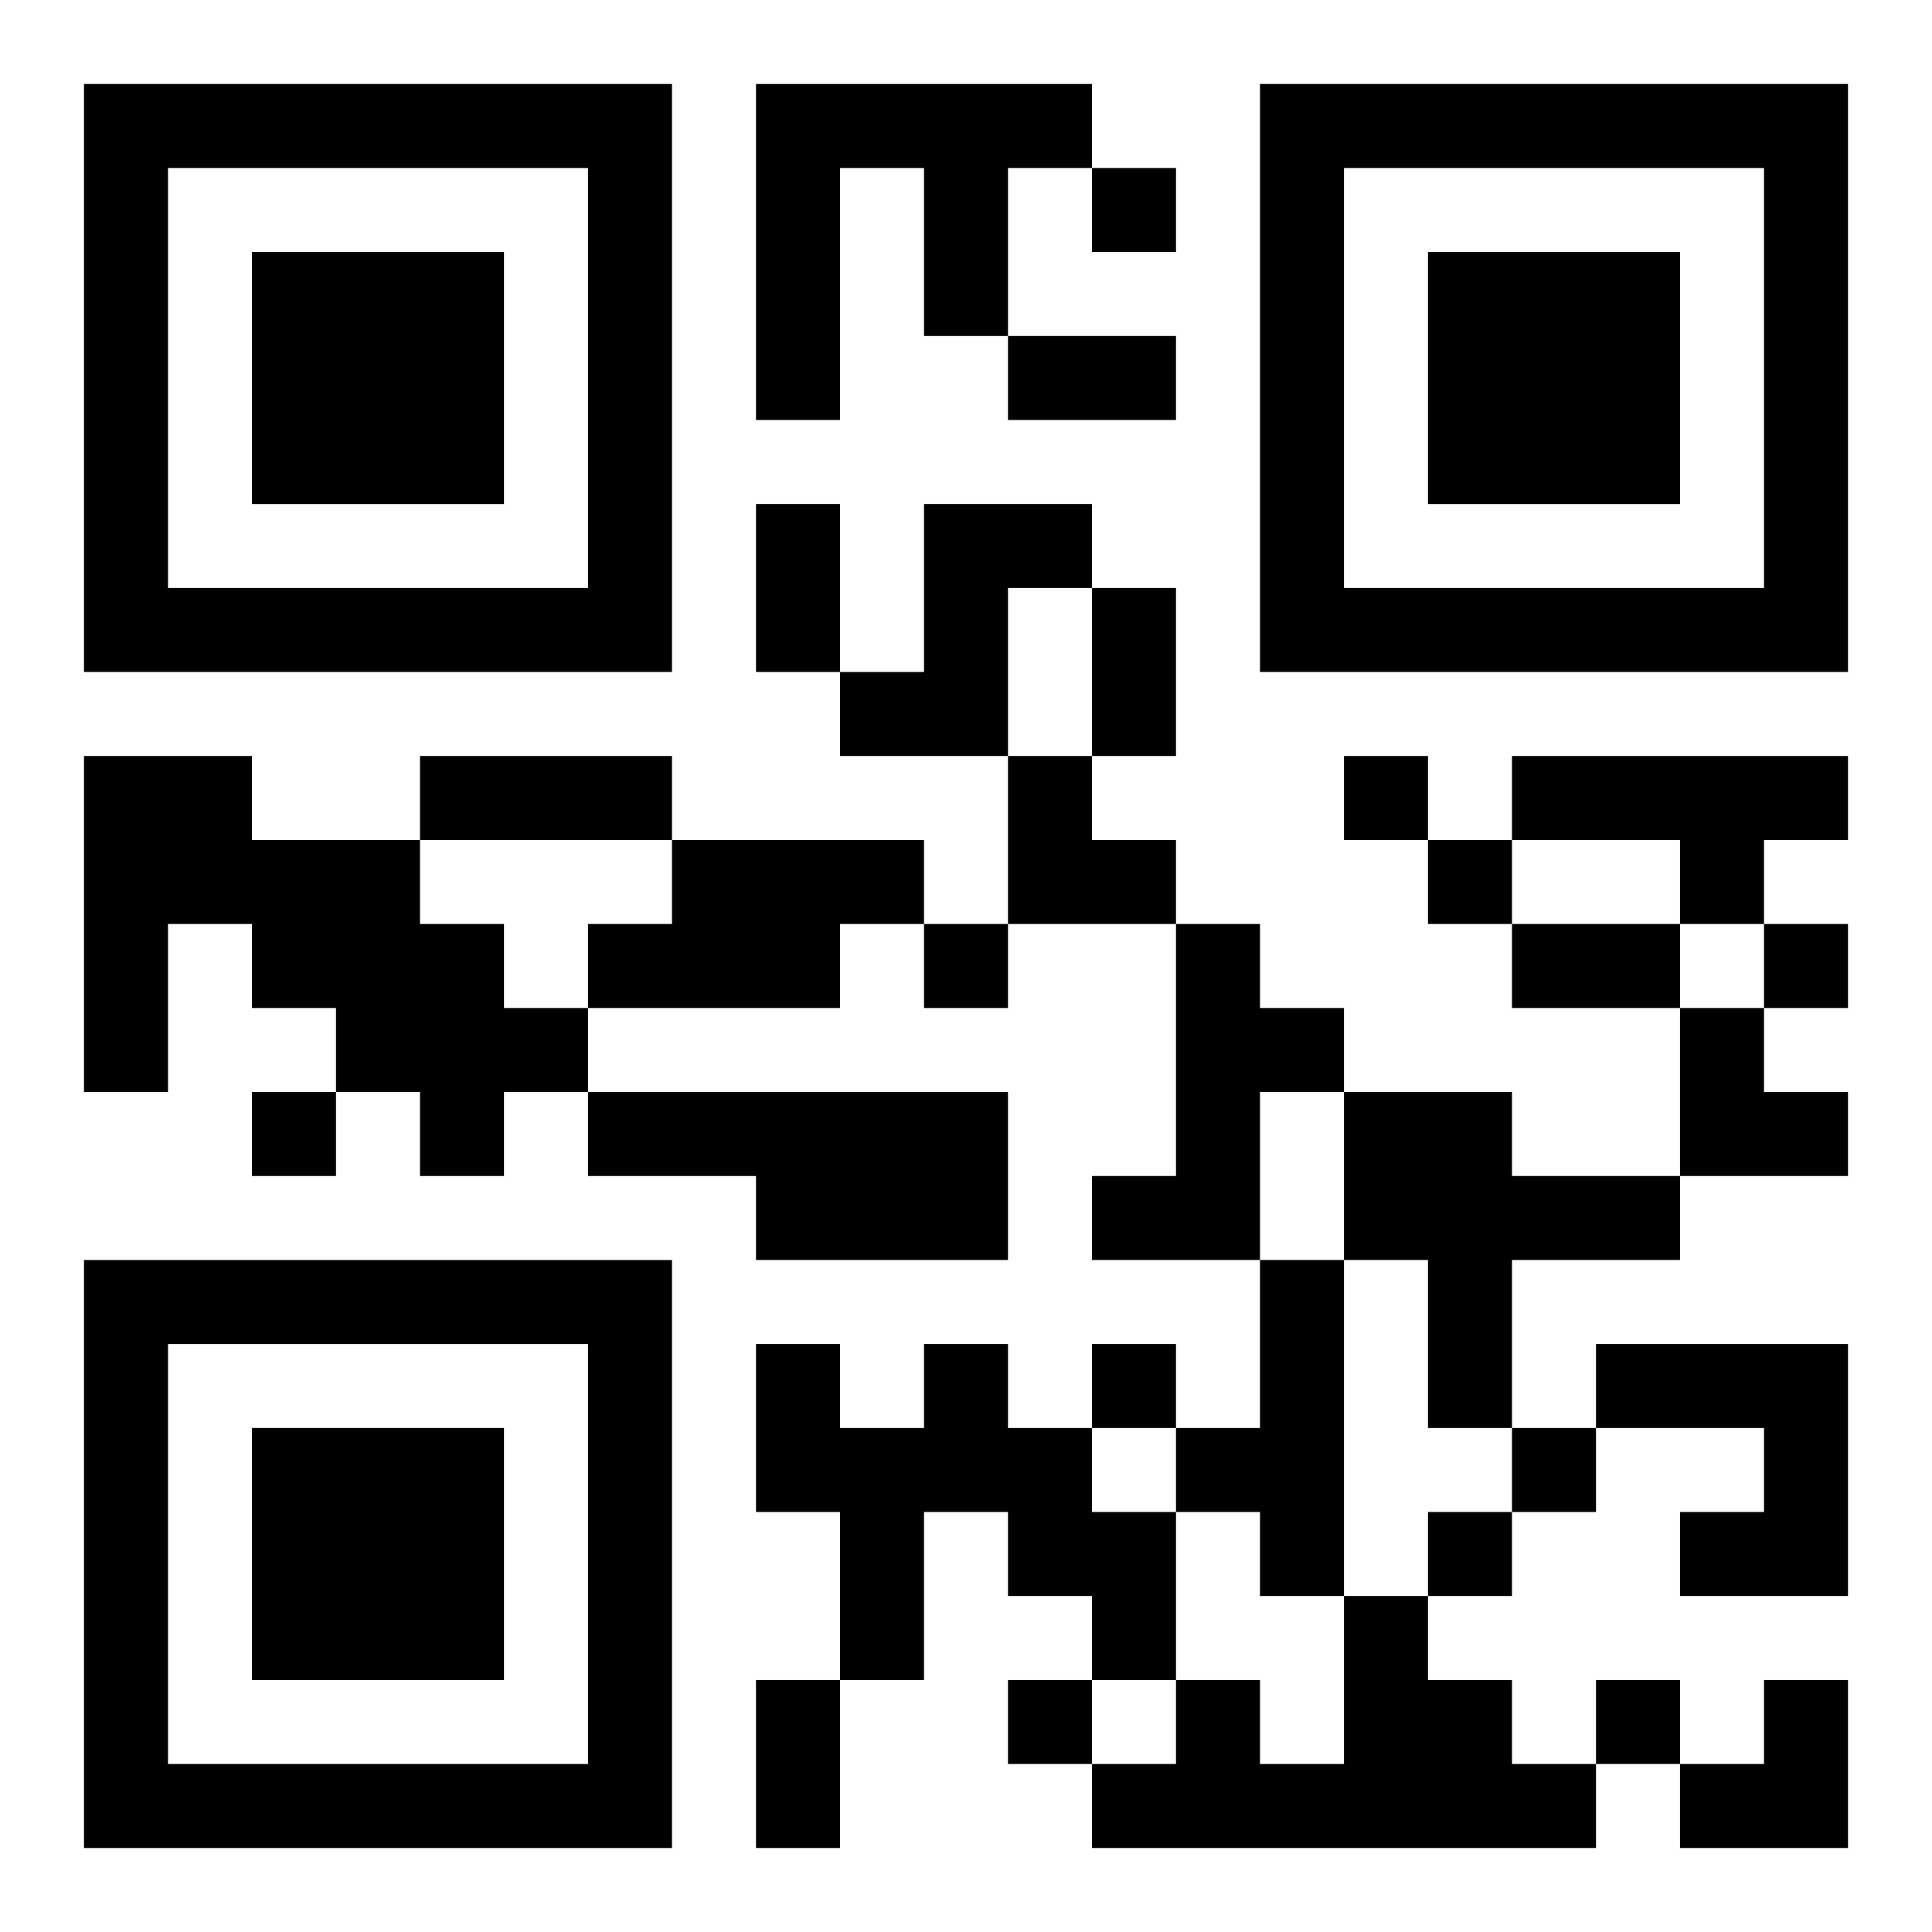
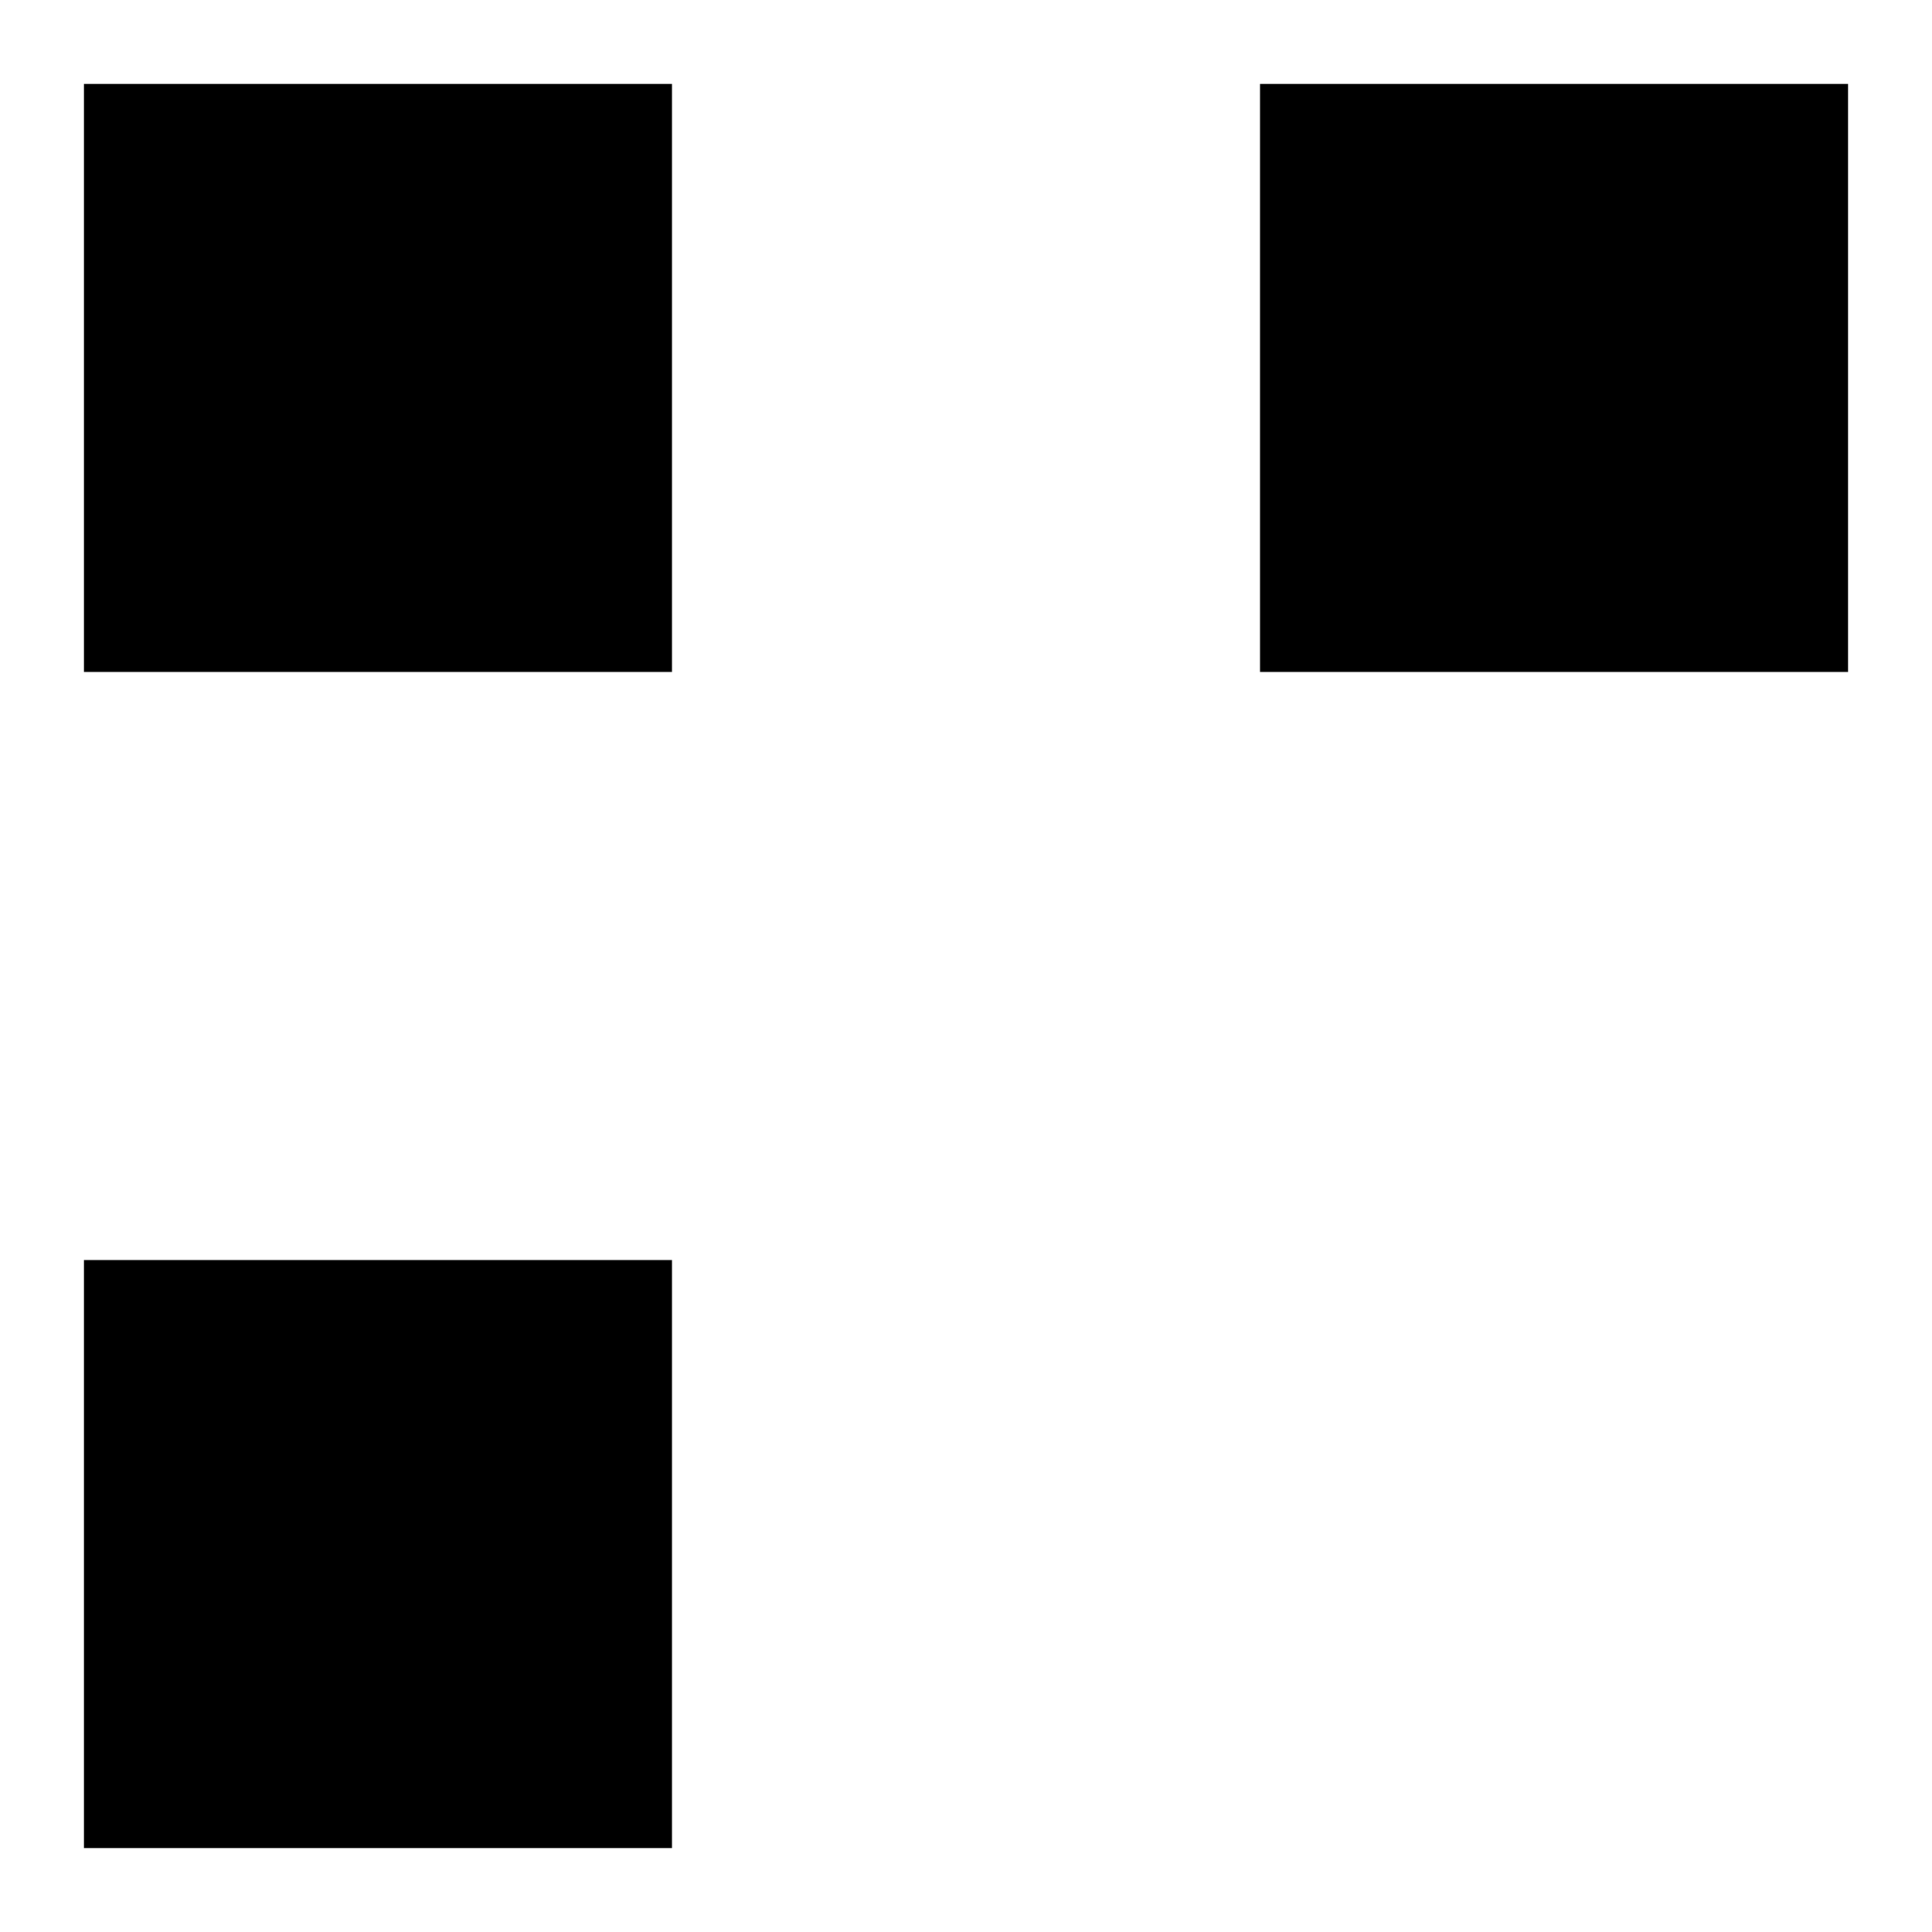
<svg xmlns="http://www.w3.org/2000/svg" xmlns:xlink="http://www.w3.org/1999/xlink" width="250" height="250" baseProfile="full" version="1.1" viewBox="-1 -1 23 23">
  <symbol id="a">
-     <path d="m0 7v7h7v-7h-7zm1 1h5v5h-5v-5zm1 1v3h3v-3h-3z" />
+     <path d="m0 7v7h7v-7h-7zm1 1h5h-5v-5zm1 1v3h3v-3h-3z" />
  </symbol>
  <use y="-7" xlink:href="#a" />
  <use y="7" xlink:href="#a" />
  <use x="14" y="-7" xlink:href="#a" />
-   <path d="m8 0h4v1h-1v2h-1v-2h-1v3h-1v-4m2 5h2v1h-1v2h-2v-1h1v-2m-10 3h2v1h2v1h1v1h1v1h-1v1h-1v-1h-1v-1h-1v-1h-1v2h-1v-4m17 0h4v1h-1v1h-1v-1h-2v-1m-10 1h3v1h-1v1h-3v-1h1v-1m6 1h1v1h1v1h-1v2h-2v-1h1v-3m-7 2h5v2h-3v-1h-2v-1m9 0h2v1h2v1h-2v2h-1v-2h-1v-2m-1 2h1v4h-1v-1h-1v-1h1v-2m-4 1h1v1h1v1h1v2h-1v-1h-1v-1h-1v2h-1v-2h-1v-2h1v1h1v-1m8 0h3v3h-2v-1h1v-1h-2v-1m-3 3h1v1h1v1h1v1h-6v-1h1v-1h1v1h1v-2m-3-17v1h1v-1h-1m3 7v1h1v-1h-1m1 1v1h1v-1h-1m-6 1v1h1v-1h-1m10 0v1h1v-1h-1m-18 2v1h1v-1h-1m10 3v1h1v-1h-1m5 1v1h1v-1h-1m-1 1v1h1v-1h-1m-5 2v1h1v-1h-1m7 0v1h1v-1h-1m-7-16h2v1h-2v-1m-3 2h1v2h-1v-2m4 1h1v2h-1v-2m-8 2h3v1h-3v-1m13 2h2v1h-2v-1m-9 9h1v2h-1v-2m3-11h1v1h1v1h-2zm8 3h1v1h1v1h-2zm0 8m1 0h1v2h-2v-1h1z" />
</svg>